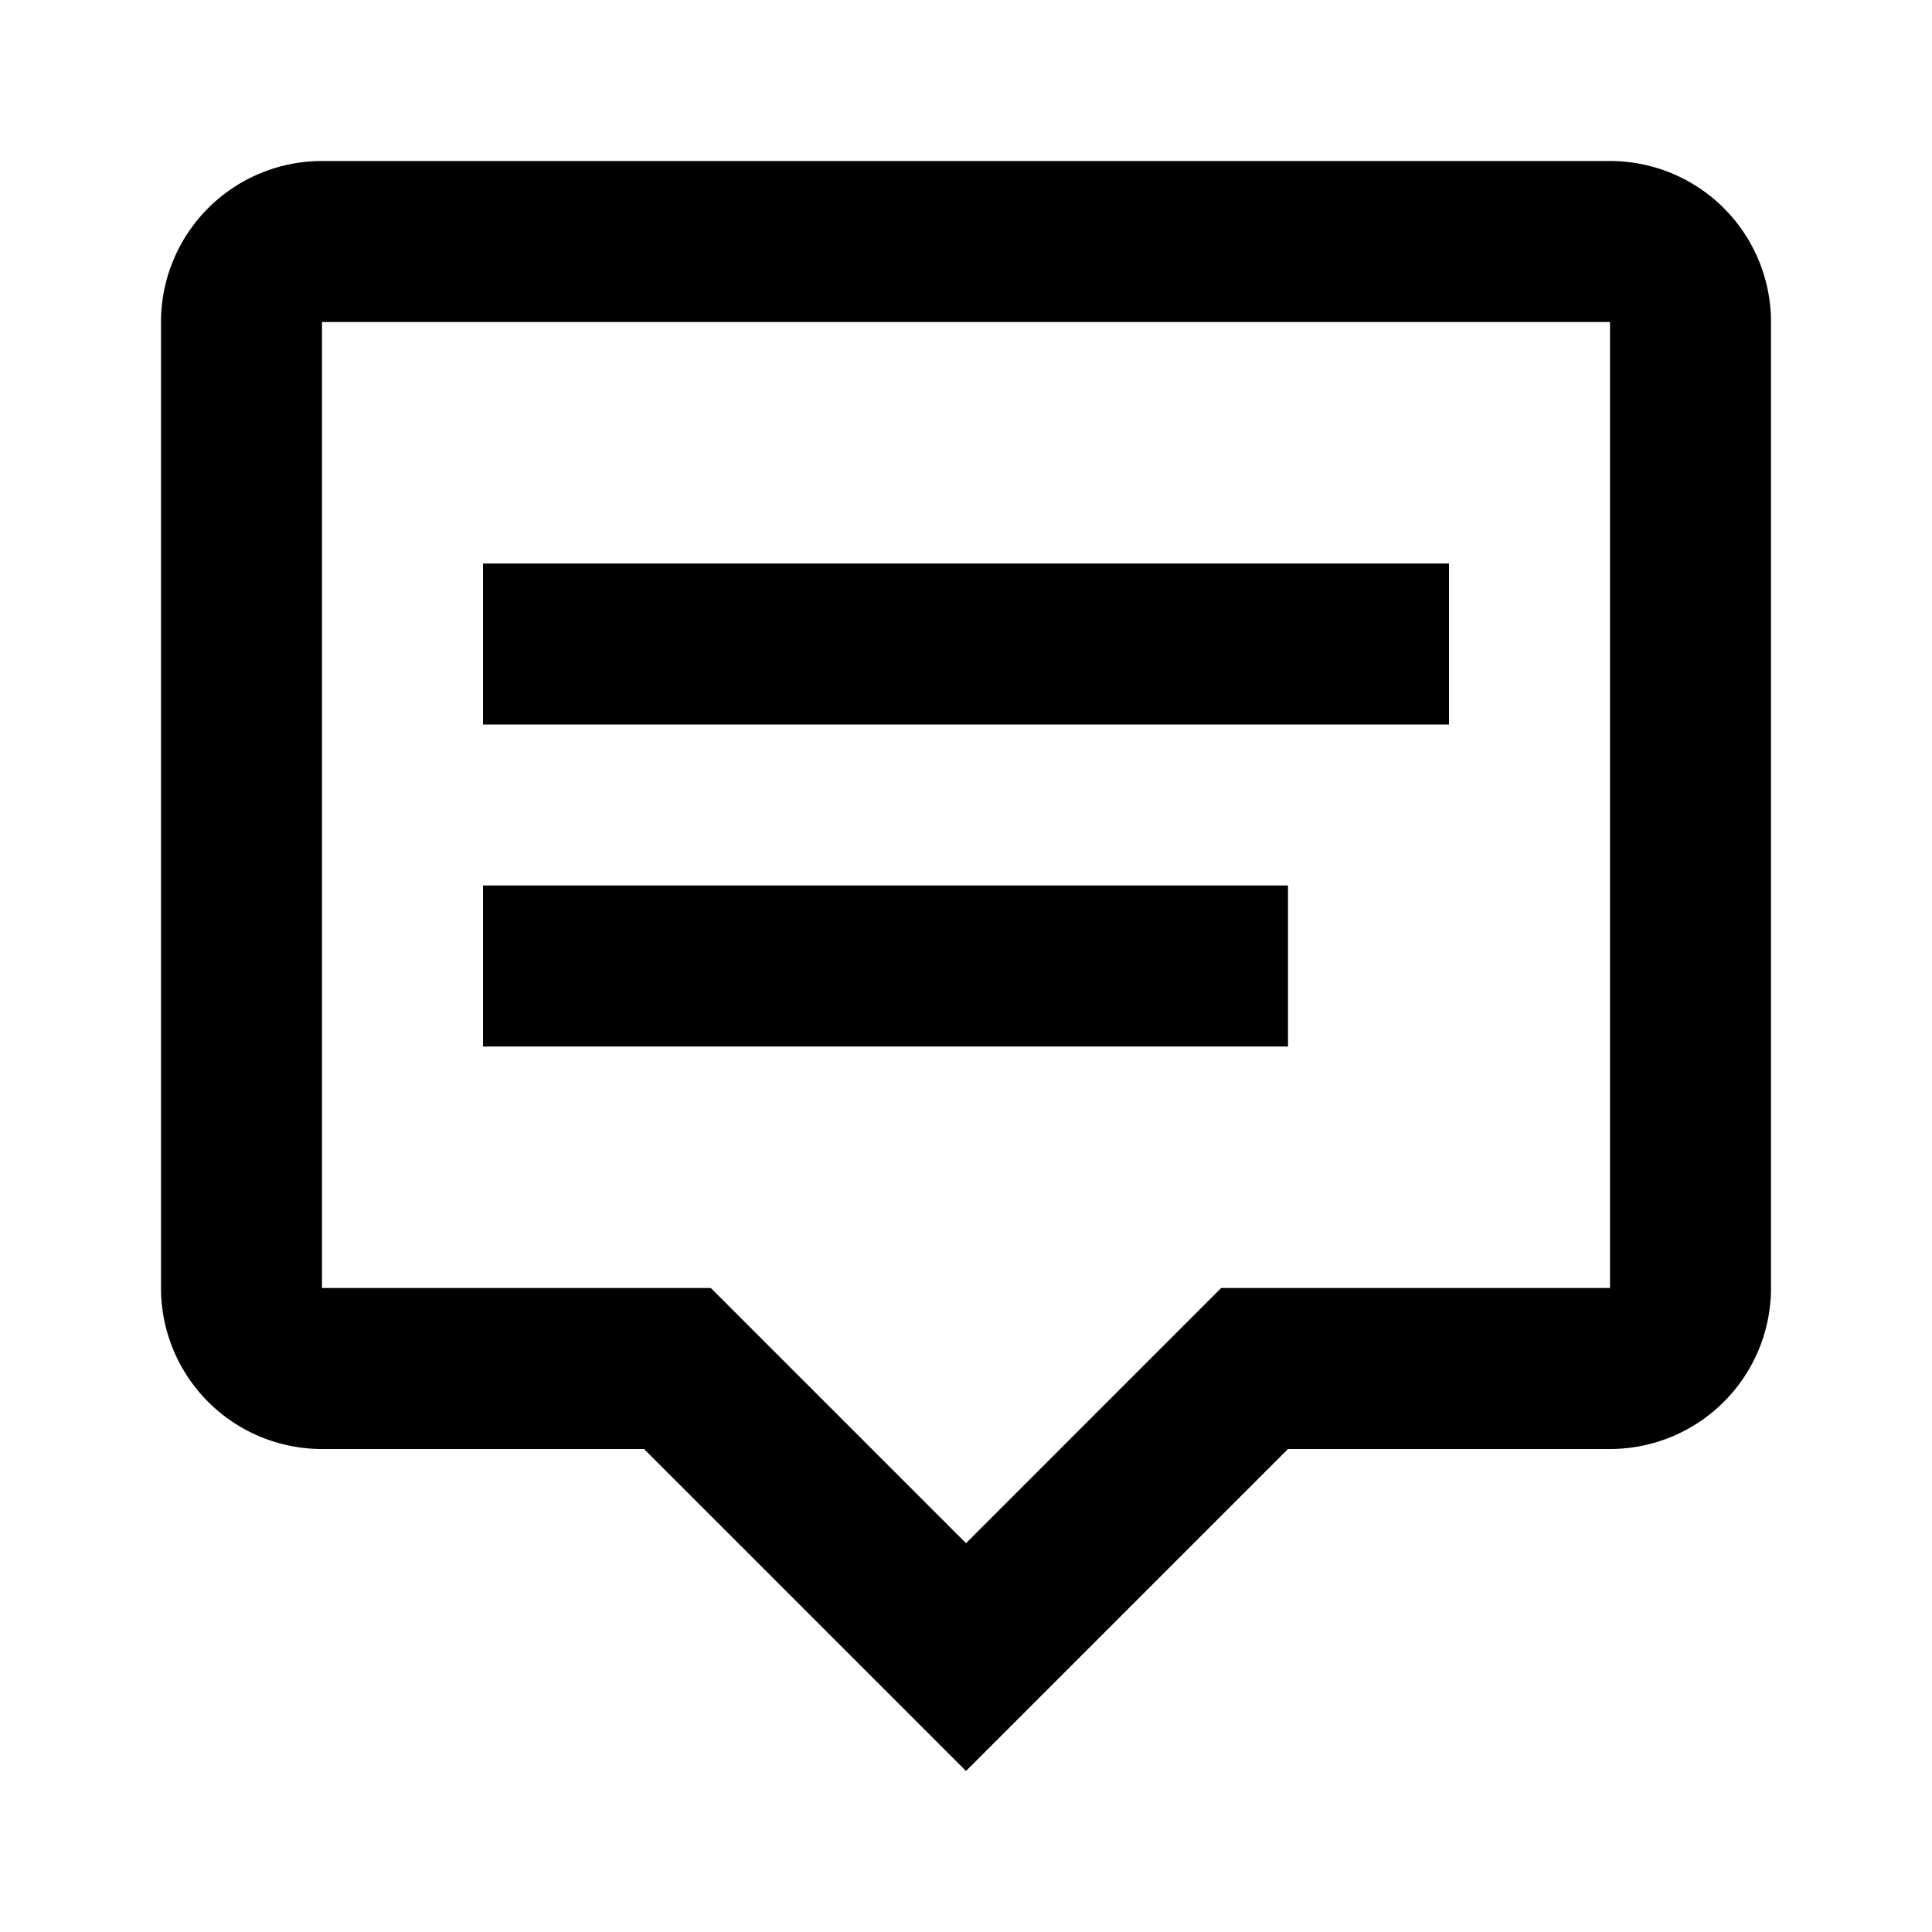
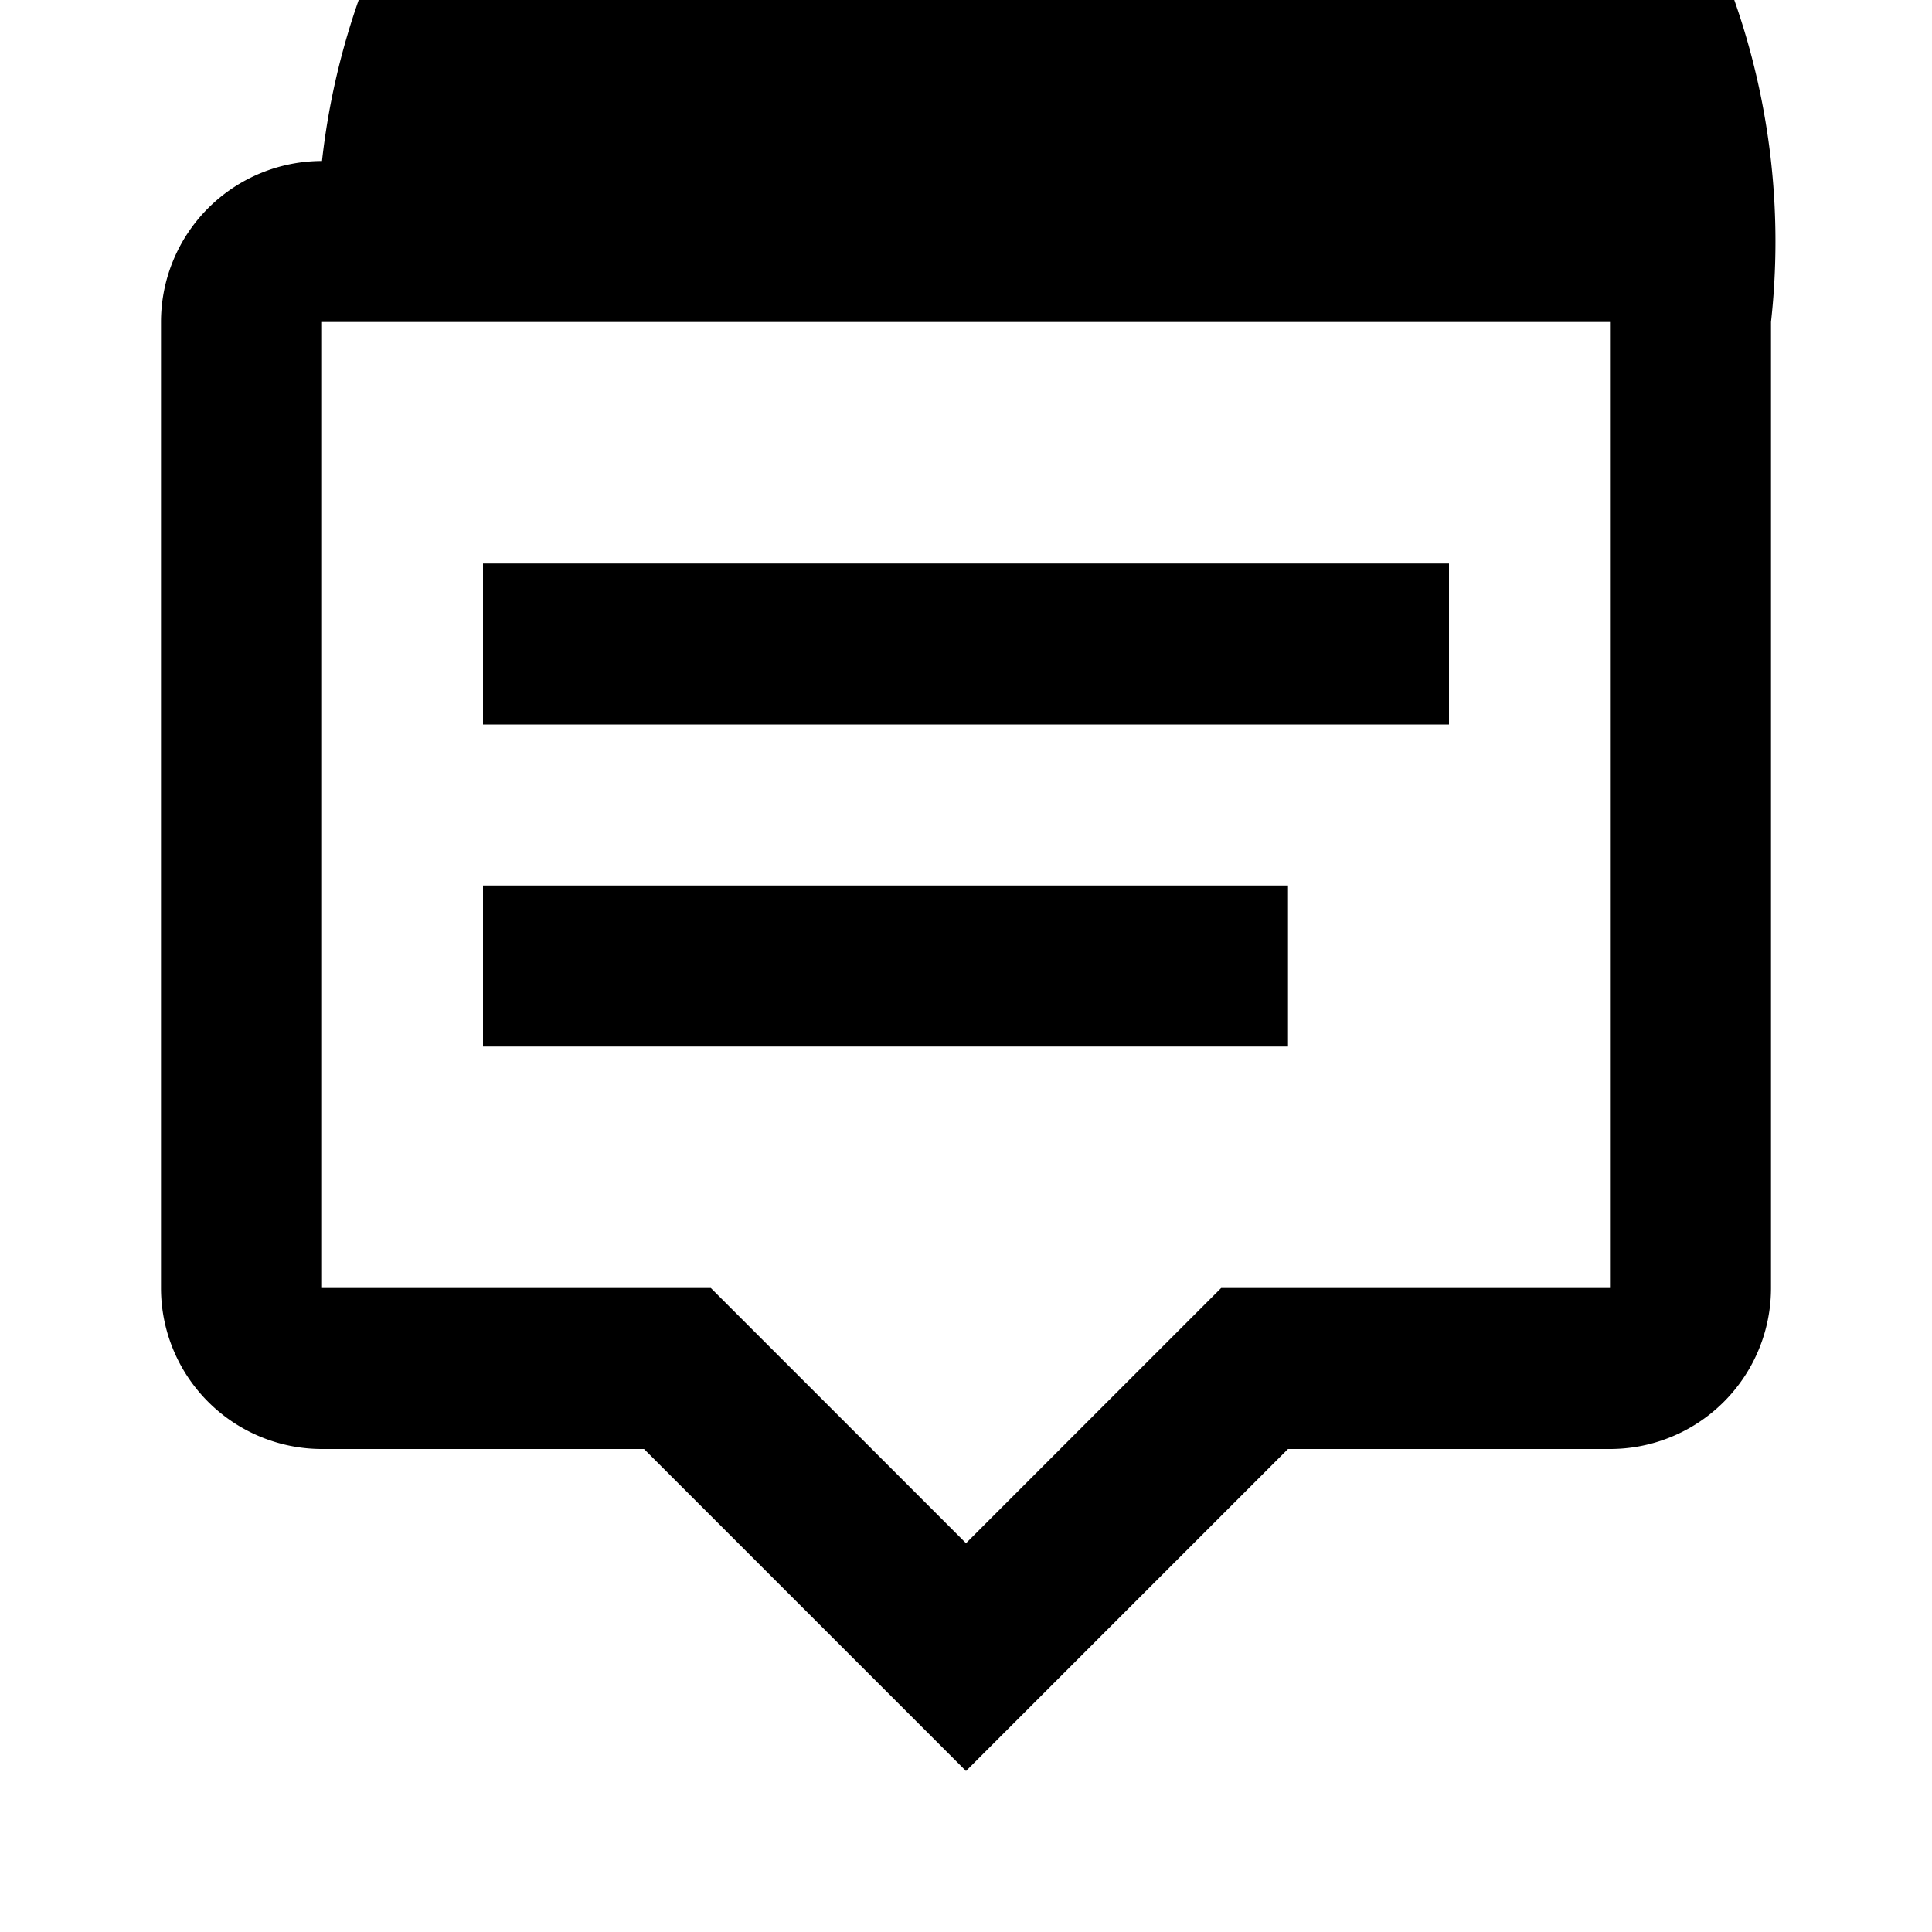
<svg xmlns="http://www.w3.org/2000/svg" fill="currentColor" id="mdi-tooltip-text-outline" viewBox="0 0 24 24">
-   <path d="M4,2H20A2,2 0 0,1 22,4V16A2,2 0 0,1 20,18H16L12,22L8,18H4A2,2 0 0,1 2,16V4A2,2 0 0,1 4,2M4,4V16H8.83L12,19.17L15.17,16H20V4H4M6,7H18V9H6V7M6,11H16V13H6V11Z" />
+   <path d="M4,2A2,2 0 0,1 22,4V16A2,2 0 0,1 20,18H16L12,22L8,18H4A2,2 0 0,1 2,16V4A2,2 0 0,1 4,2M4,4V16H8.83L12,19.17L15.17,16H20V4H4M6,7H18V9H6V7M6,11H16V13H6V11Z" />
</svg>